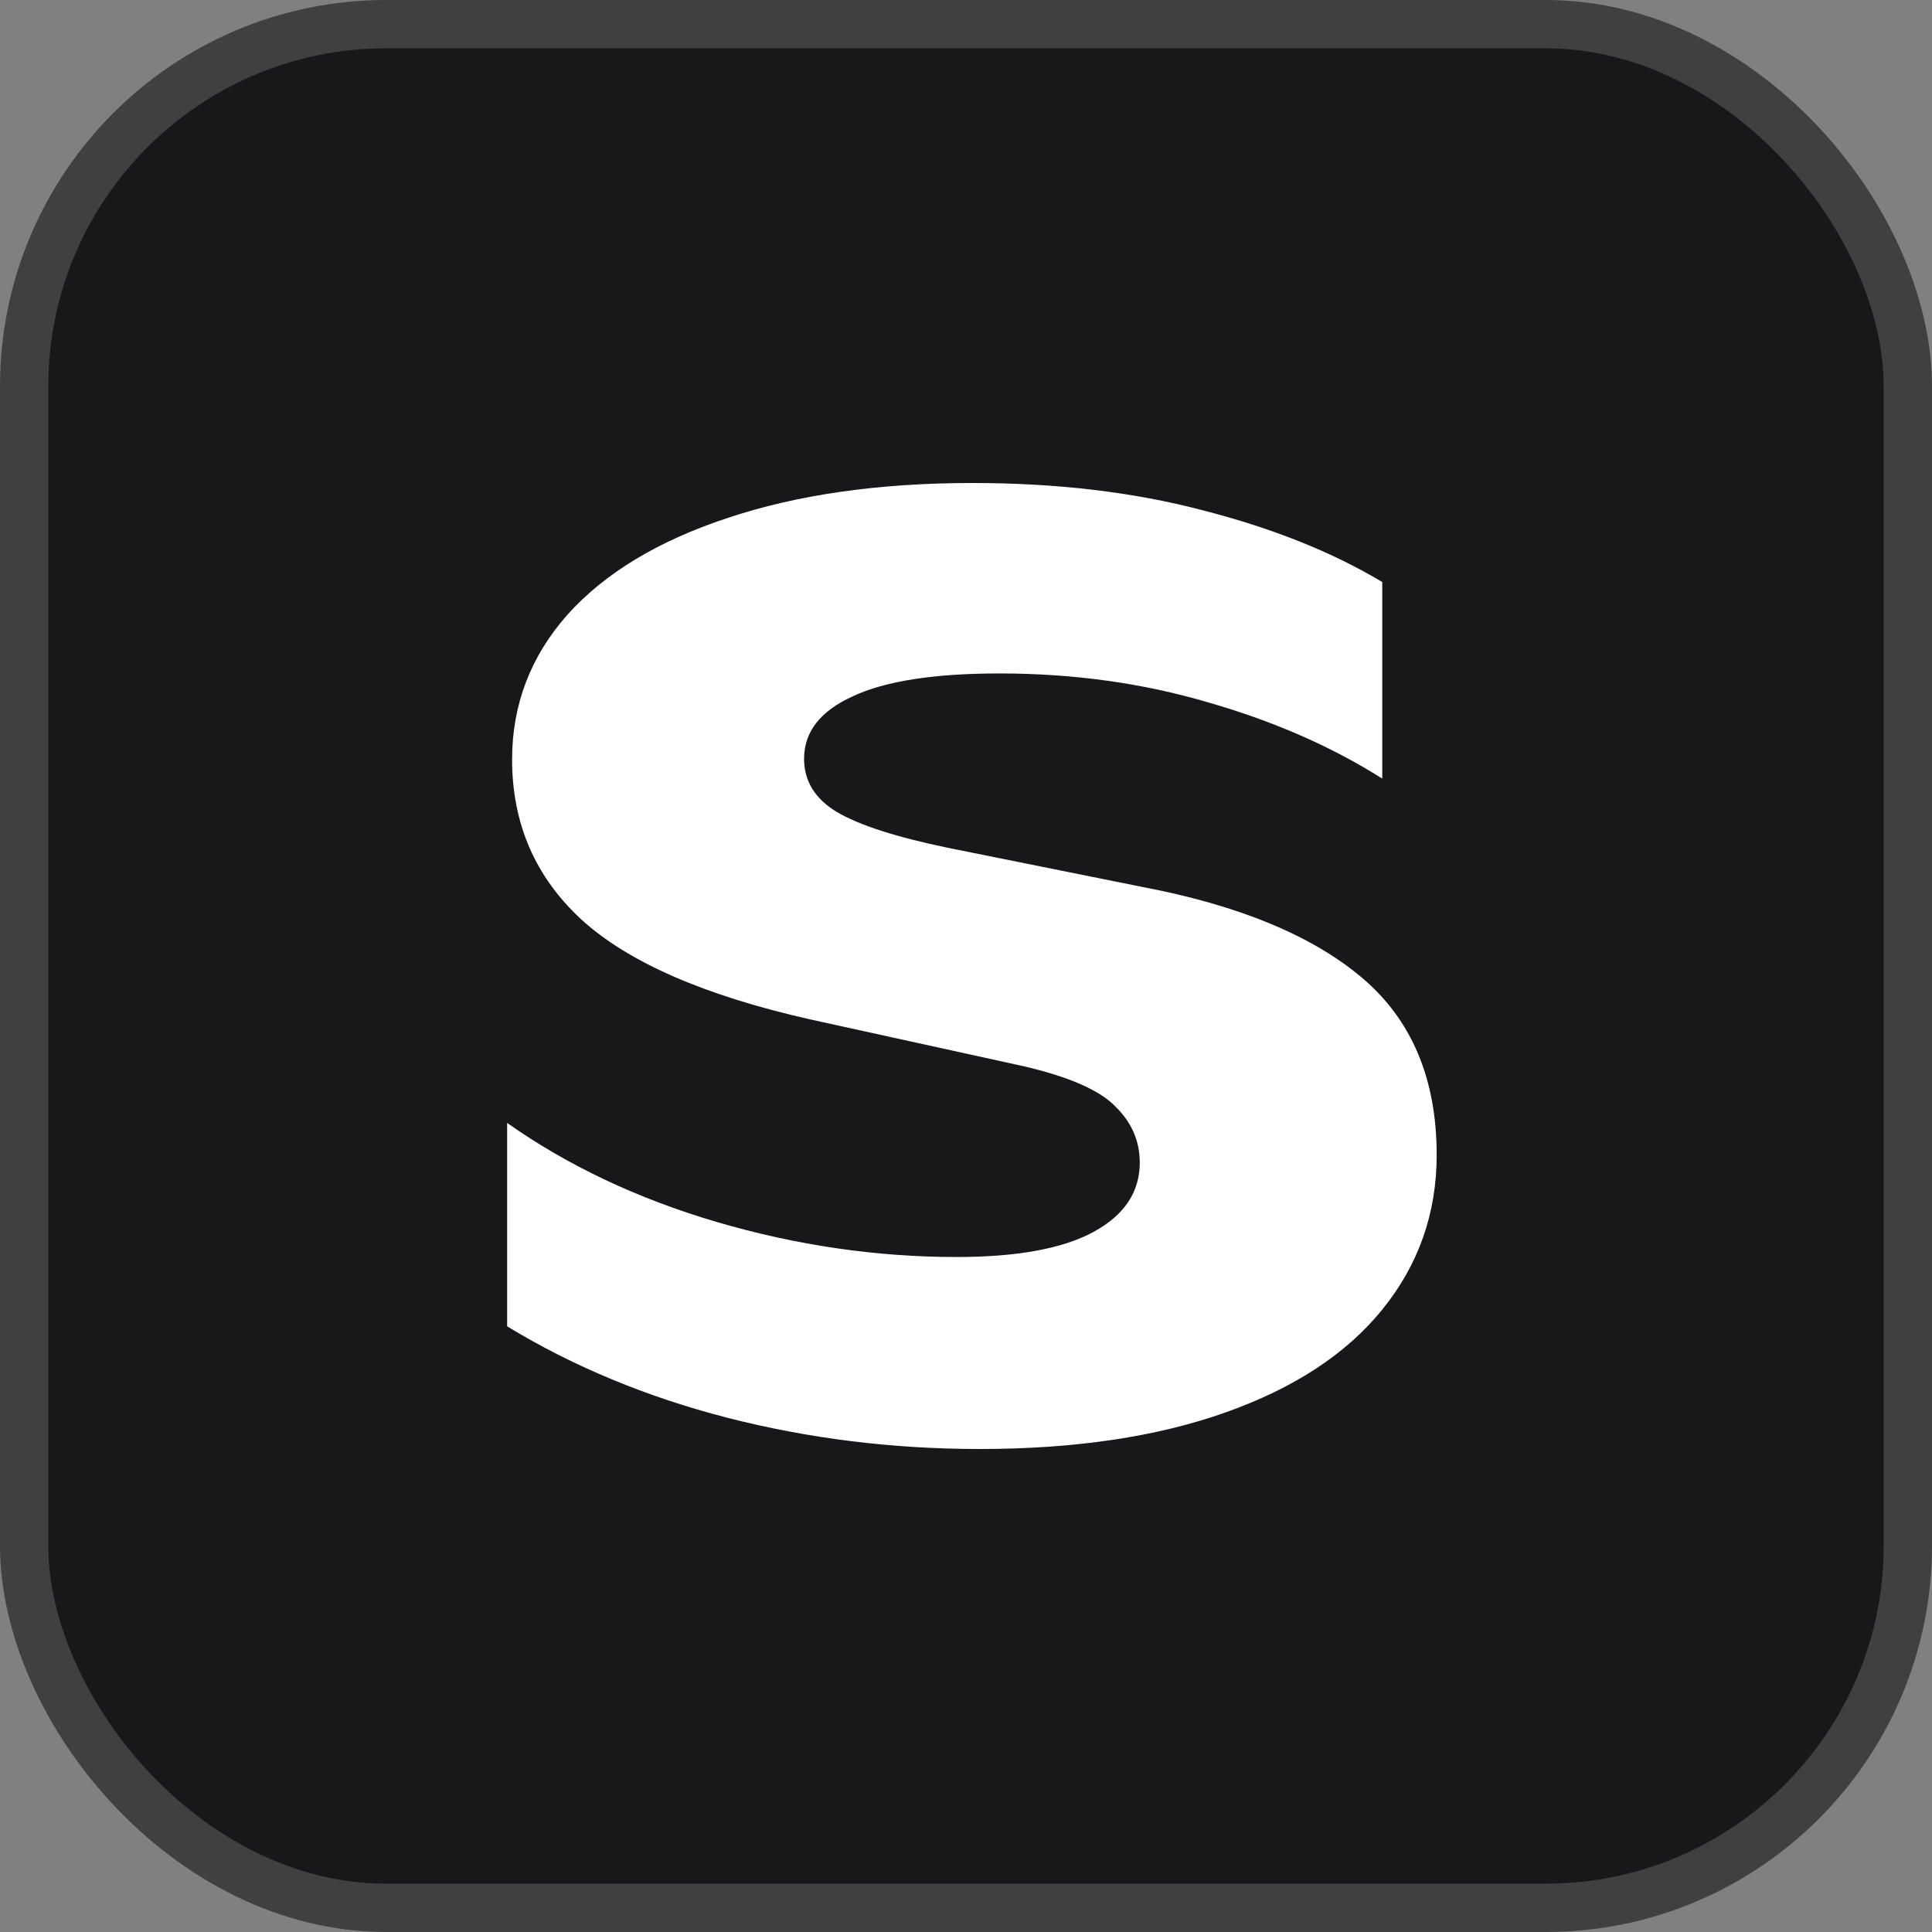
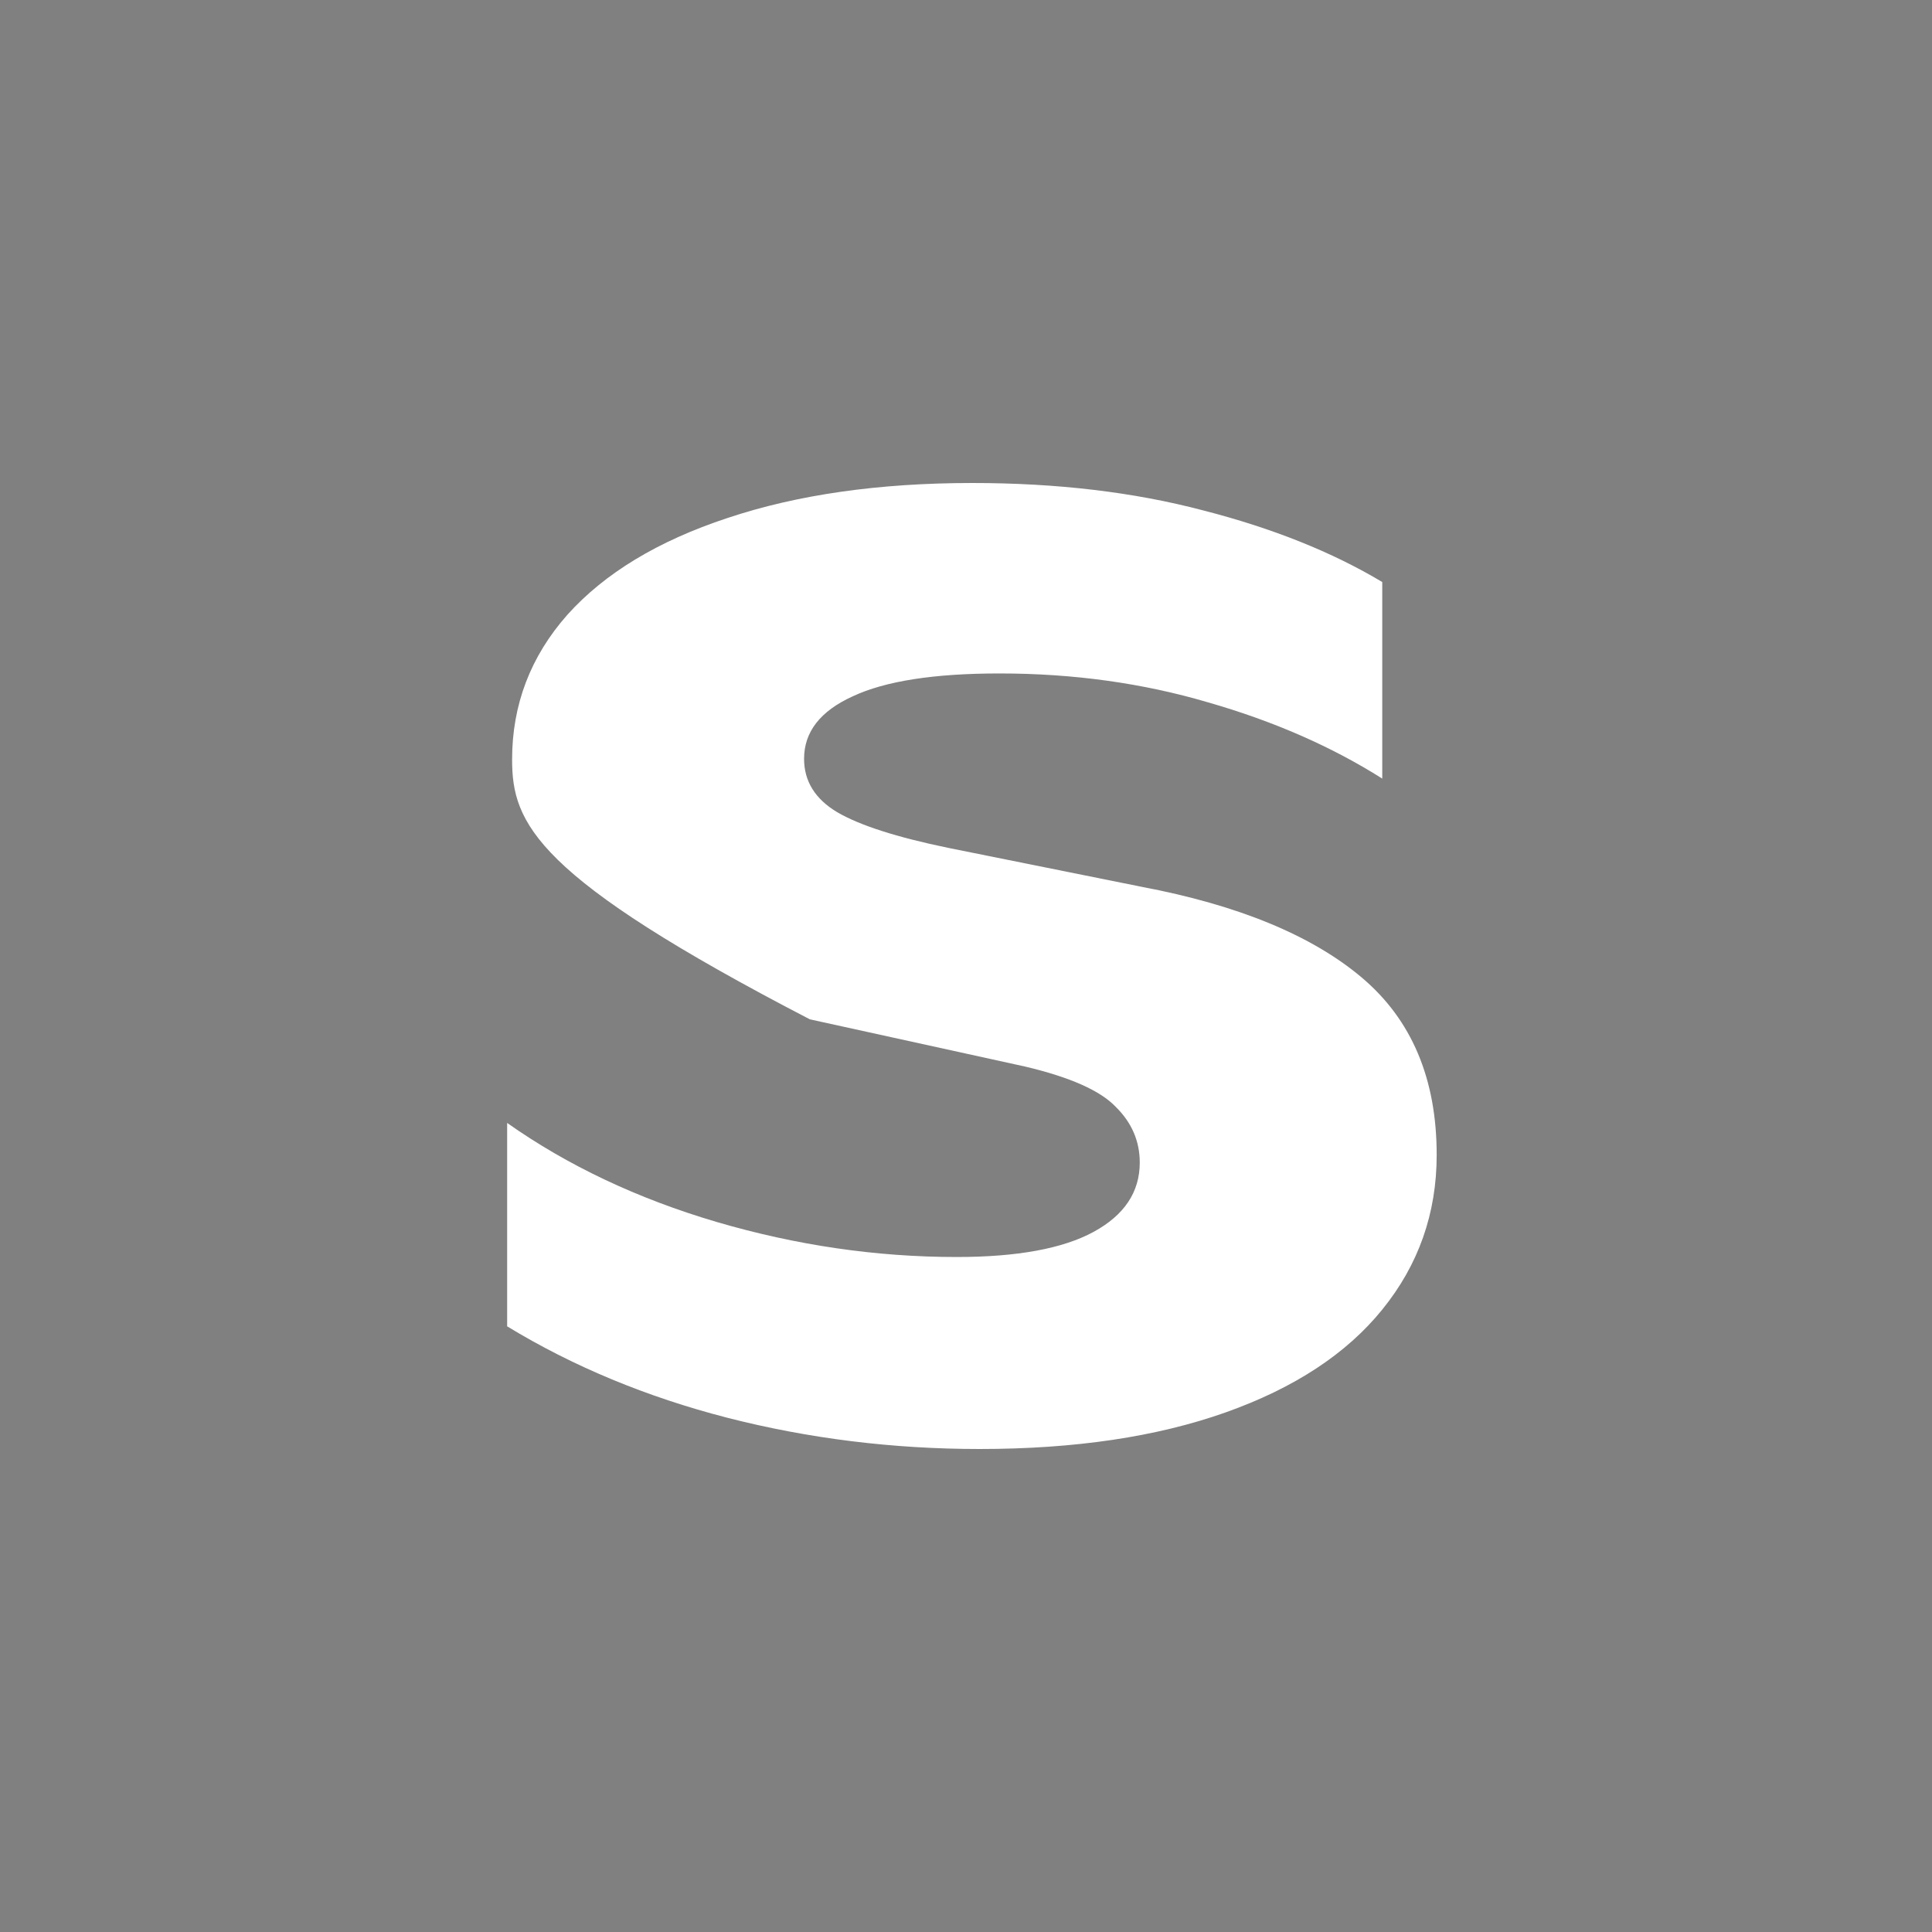
<svg xmlns="http://www.w3.org/2000/svg" width="80" height="80" viewBox="0 0 80 80" fill="none">
  <rect x="0" y="0" width="80" height="80" fill="#808080" stroke="none" />
-   <rect x="1" y="1" width="78" height="78" rx="15" fill="#18181B" />
-   <rect x="1" y="1" width="78" height="78" rx="15" stroke="#404040" stroke-width="2" />
-   <path d="M40.569 60C36.972 60 33.488 59.569 30.119 58.707C26.772 57.844 23.732 56.583 21 54.921V46.498C23.505 48.265 26.396 49.632 29.675 50.599C32.976 51.567 36.289 52.05 39.613 52.05C42.117 52.05 44.007 51.703 45.282 51.01C46.557 50.316 47.195 49.359 47.195 48.139C47.195 47.255 46.865 46.488 46.204 45.836C45.567 45.163 44.315 44.606 42.448 44.164L33.534 42.208C29.162 41.22 26.009 39.842 24.074 38.076C22.161 36.309 21.205 34.101 21.205 31.451C21.205 29.18 21.968 27.182 23.493 25.457C25.041 23.733 27.25 22.398 30.119 21.451C33.01 20.484 36.391 20 40.262 20C43.768 20 46.956 20.378 49.825 21.136C52.693 21.872 55.164 22.86 57.236 24.101V32.24C55.141 30.915 52.739 29.863 50.029 29.085C47.32 28.286 44.44 27.886 41.389 27.886C38.679 27.886 36.653 28.202 35.31 28.833C33.967 29.443 33.295 30.305 33.295 31.42C33.295 32.345 33.75 33.081 34.661 33.628C35.594 34.175 37.131 34.669 39.272 35.11L47.263 36.719C51.27 37.476 54.31 38.728 56.382 40.473C58.454 42.219 59.49 44.669 59.49 47.823C59.49 50.242 58.738 52.376 57.236 54.227C55.756 56.057 53.593 57.476 50.747 58.486C47.901 59.495 44.508 60 40.569 60Z" fill="white" />
+   <path d="M40.569 60C36.972 60 33.488 59.569 30.119 58.707C26.772 57.844 23.732 56.583 21 54.921V46.498C23.505 48.265 26.396 49.632 29.675 50.599C32.976 51.567 36.289 52.05 39.613 52.05C42.117 52.05 44.007 51.703 45.282 51.01C46.557 50.316 47.195 49.359 47.195 48.139C47.195 47.255 46.865 46.488 46.204 45.836C45.567 45.163 44.315 44.606 42.448 44.164L33.534 42.208C22.161 36.309 21.205 34.101 21.205 31.451C21.205 29.18 21.968 27.182 23.493 25.457C25.041 23.733 27.25 22.398 30.119 21.451C33.01 20.484 36.391 20 40.262 20C43.768 20 46.956 20.378 49.825 21.136C52.693 21.872 55.164 22.86 57.236 24.101V32.24C55.141 30.915 52.739 29.863 50.029 29.085C47.32 28.286 44.44 27.886 41.389 27.886C38.679 27.886 36.653 28.202 35.31 28.833C33.967 29.443 33.295 30.305 33.295 31.42C33.295 32.345 33.75 33.081 34.661 33.628C35.594 34.175 37.131 34.669 39.272 35.11L47.263 36.719C51.27 37.476 54.31 38.728 56.382 40.473C58.454 42.219 59.49 44.669 59.49 47.823C59.49 50.242 58.738 52.376 57.236 54.227C55.756 56.057 53.593 57.476 50.747 58.486C47.901 59.495 44.508 60 40.569 60Z" fill="white" />
</svg>